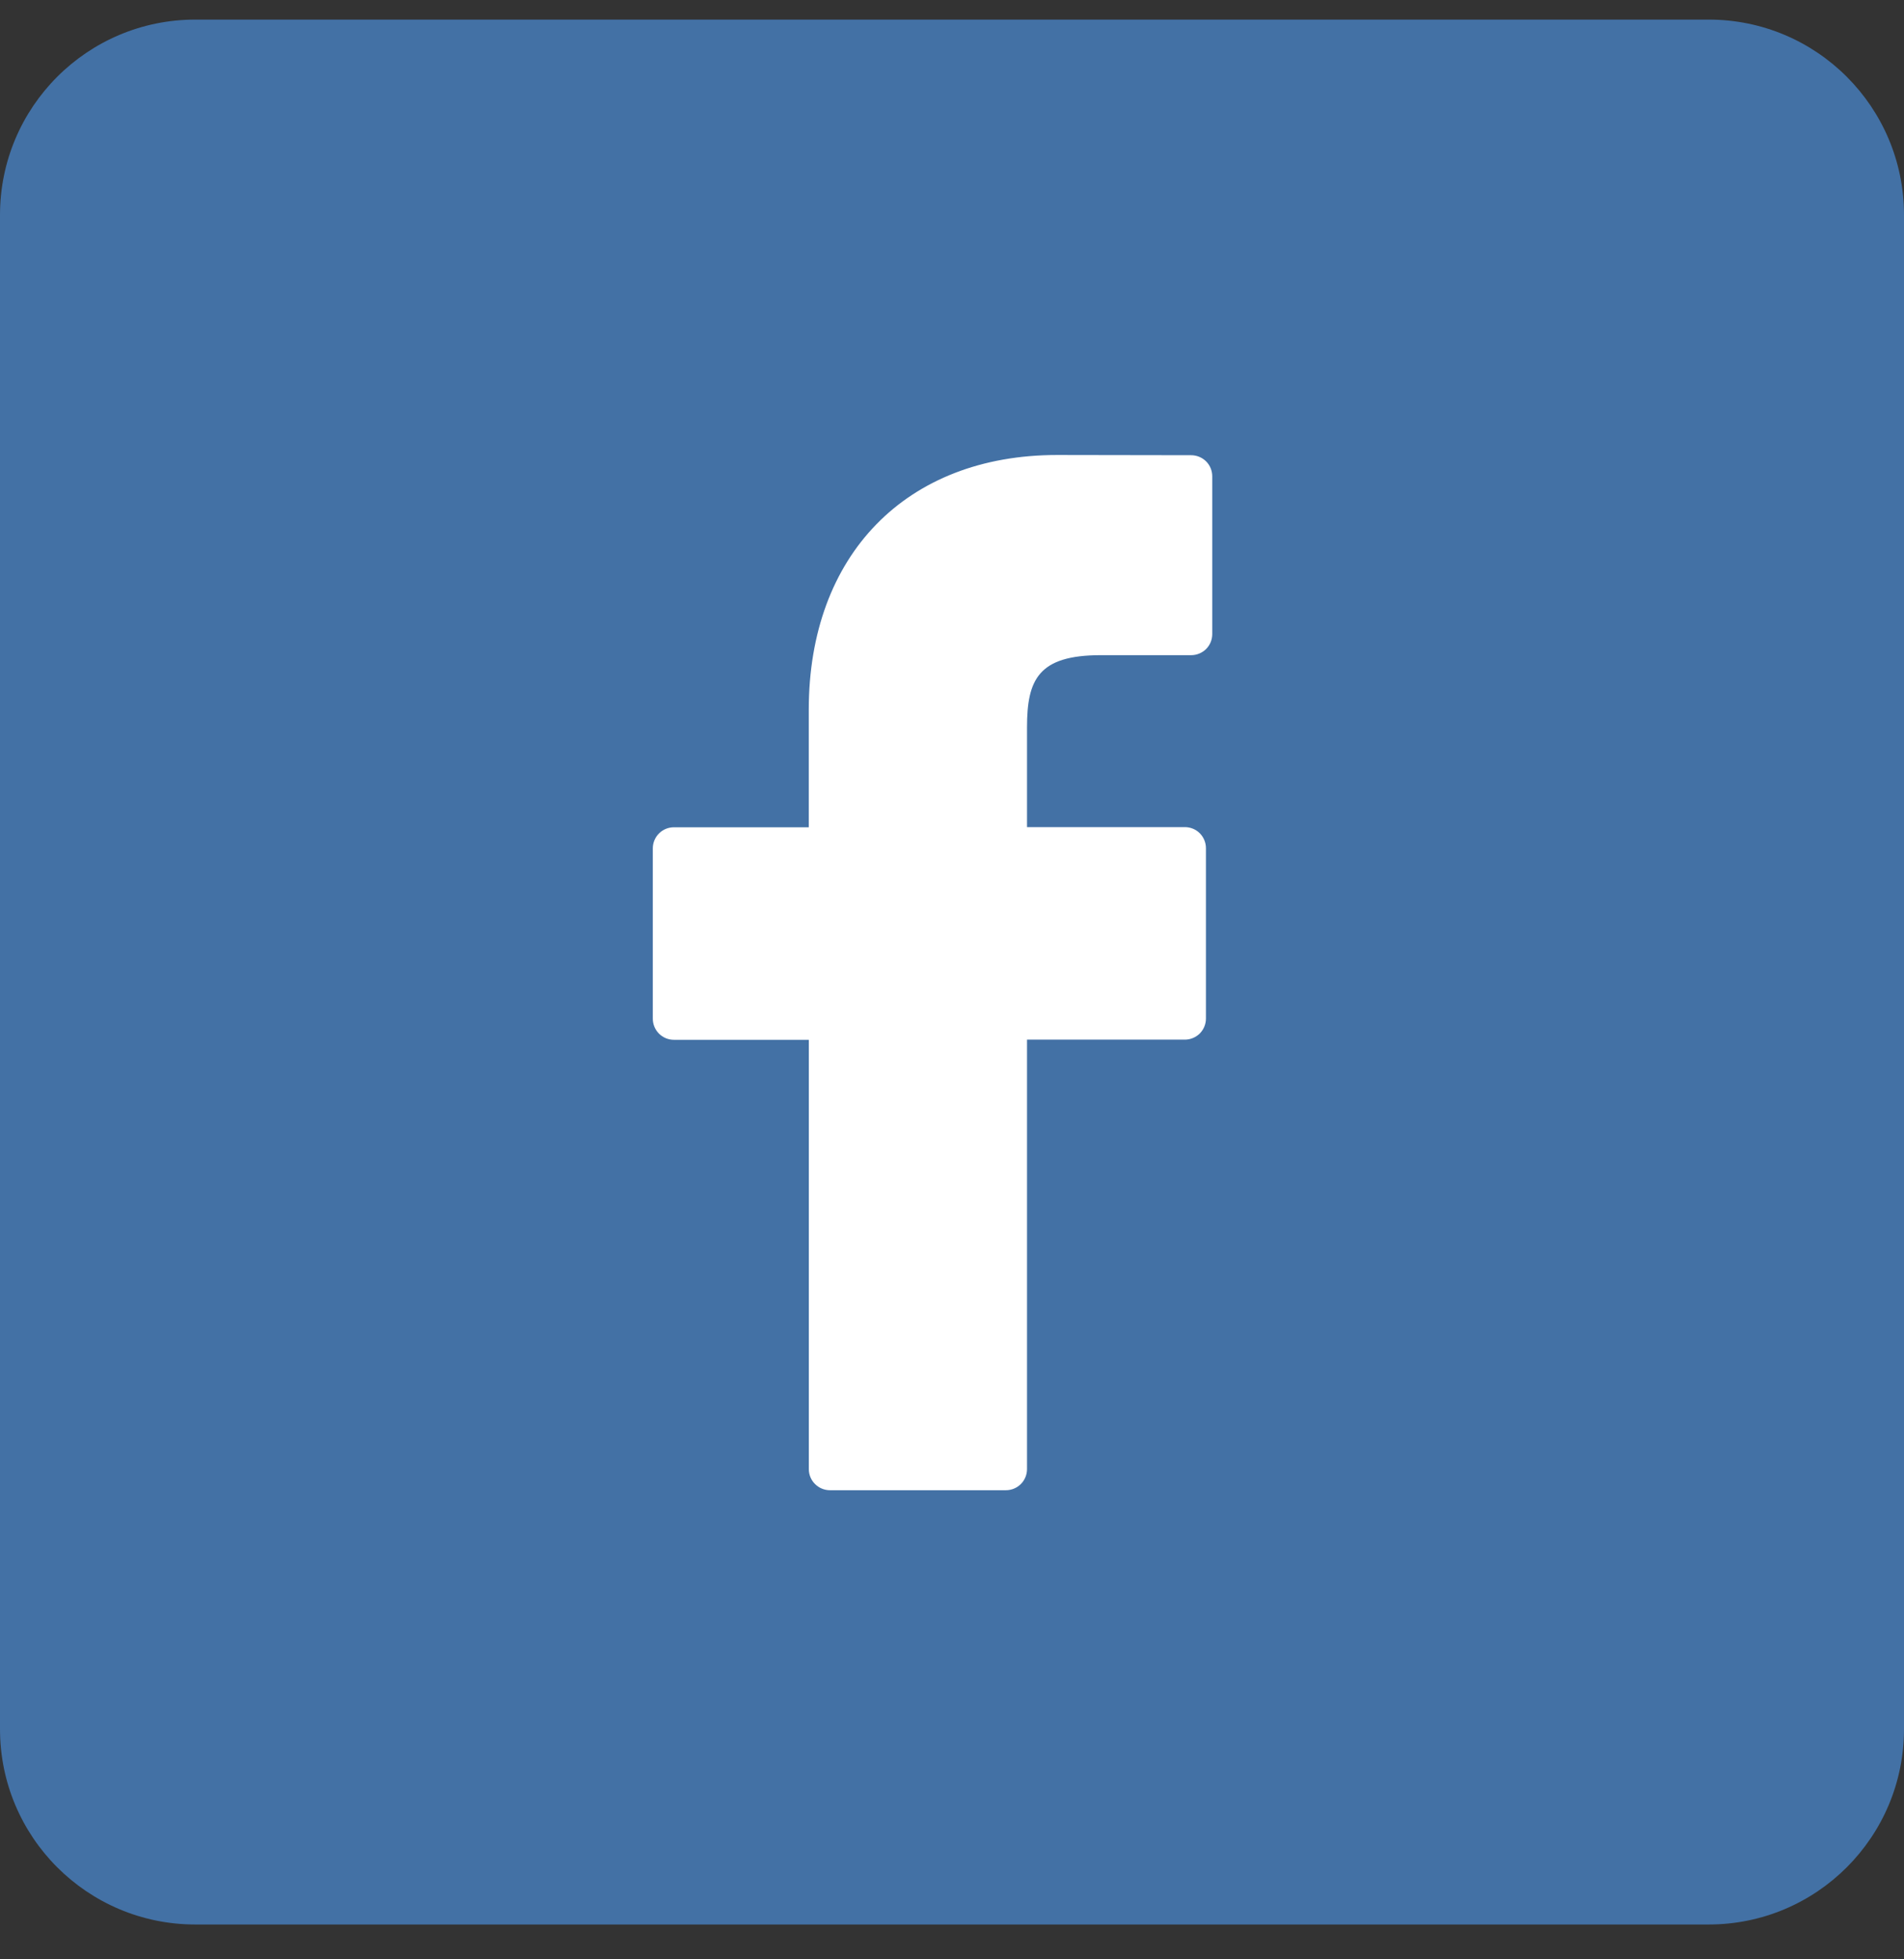
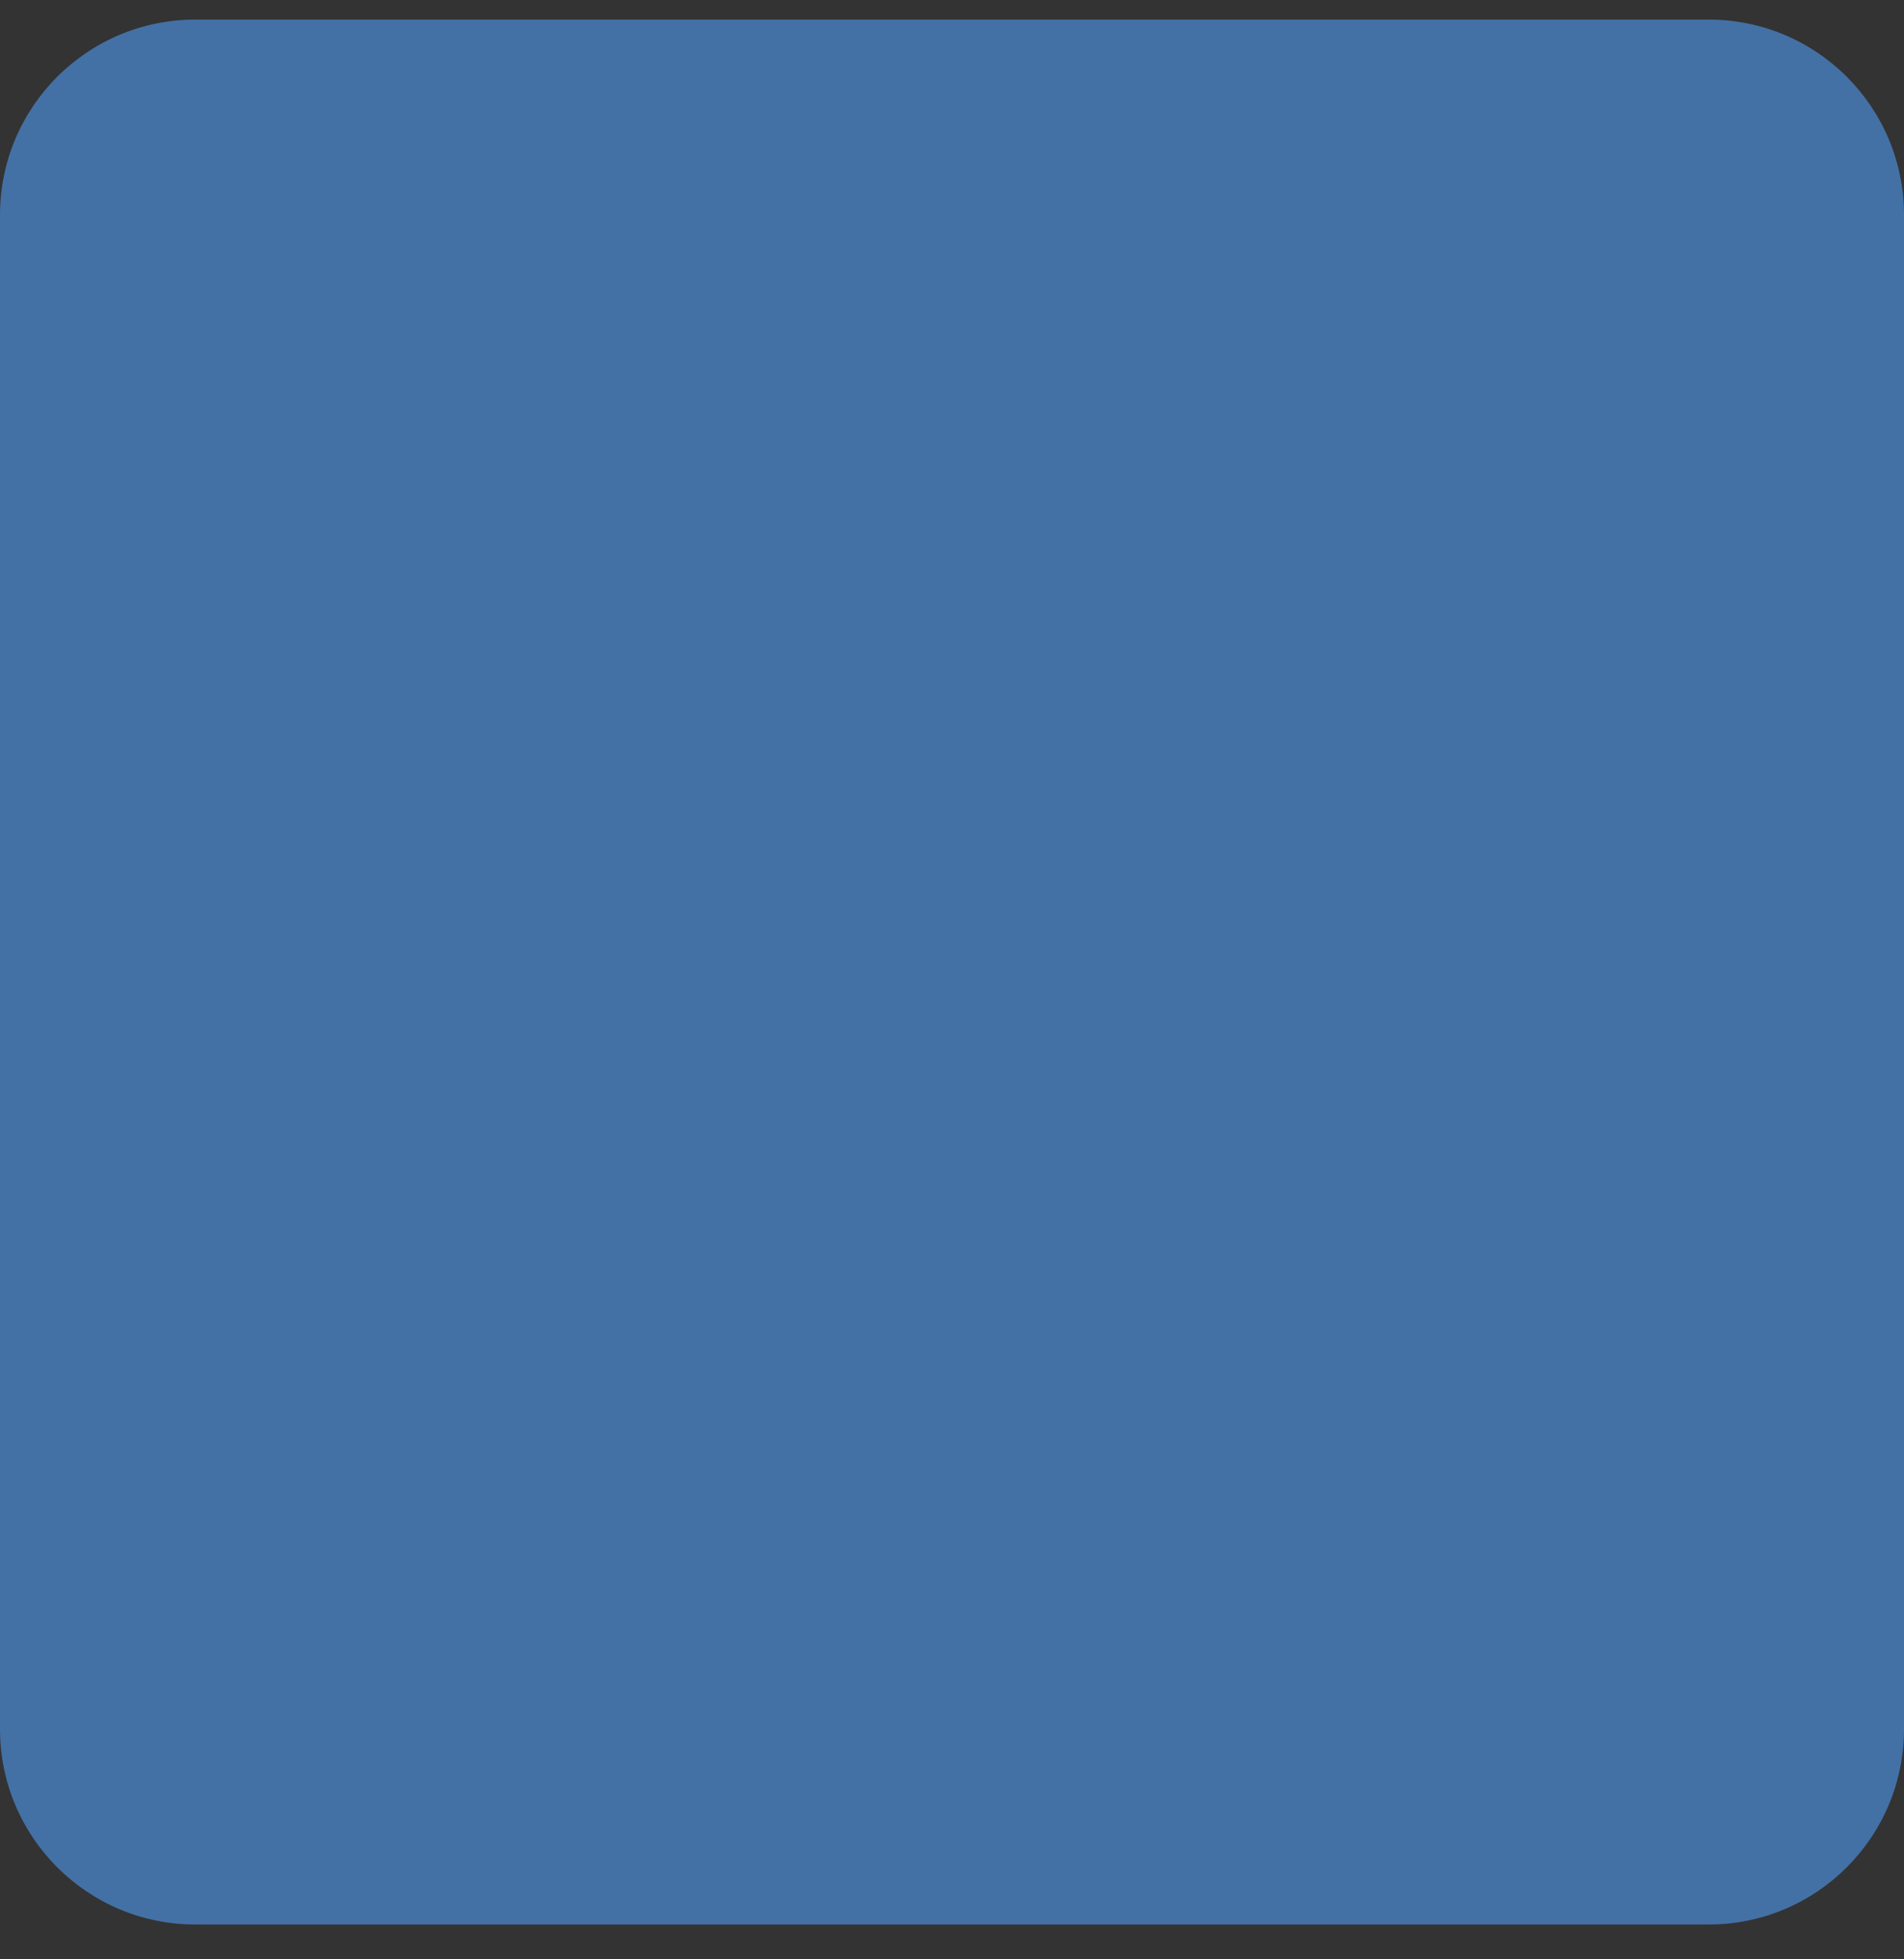
<svg xmlns="http://www.w3.org/2000/svg" width="35" height="36" viewBox="0 0 35 36" fill="none">
  <rect x="0" y="0" width="35" height="36" fill="#333333" stroke="none" />
  <path d="M31.41 0.36H3.59C1.607 0.36 0 1.967 0 3.95V31.77C0 33.753 1.607 35.36 3.59 35.36H31.41C33.393 35.36 35 33.753 35 31.77V3.95C35 1.967 33.393 0.36 31.41 0.36Z" fill="#4371A5" />
-   <path d="M21.896 8.364L19.43 8.36C16.659 8.36 14.867 10.197 14.867 13.041V15.2H12.388C12.285 15.2 12.186 15.241 12.114 15.313C12.041 15.386 12 15.485 12 15.587V18.718C12 18.82 12.041 18.919 12.114 18.992C12.186 19.064 12.285 19.105 12.388 19.105H14.868V26.993C14.868 27.096 14.909 27.195 14.982 27.267C15.055 27.34 15.153 27.381 15.256 27.381H18.491C18.594 27.381 18.693 27.34 18.766 27.267C18.838 27.195 18.879 27.096 18.879 26.993V19.102H21.78C21.883 19.102 21.982 19.061 22.055 18.989C22.127 18.916 22.168 18.817 22.168 18.715V15.584C22.168 15.482 22.127 15.383 22.055 15.31C21.982 15.237 21.883 15.197 21.78 15.197H18.879V13.364C18.879 12.485 19.088 12.038 20.235 12.038H21.896C21.999 12.038 22.098 11.997 22.171 11.925C22.244 11.852 22.284 11.753 22.284 11.65V8.752C22.284 8.649 22.244 8.55 22.171 8.477C22.098 8.405 21.999 8.364 21.896 8.364Z" fill="white" />
</svg>